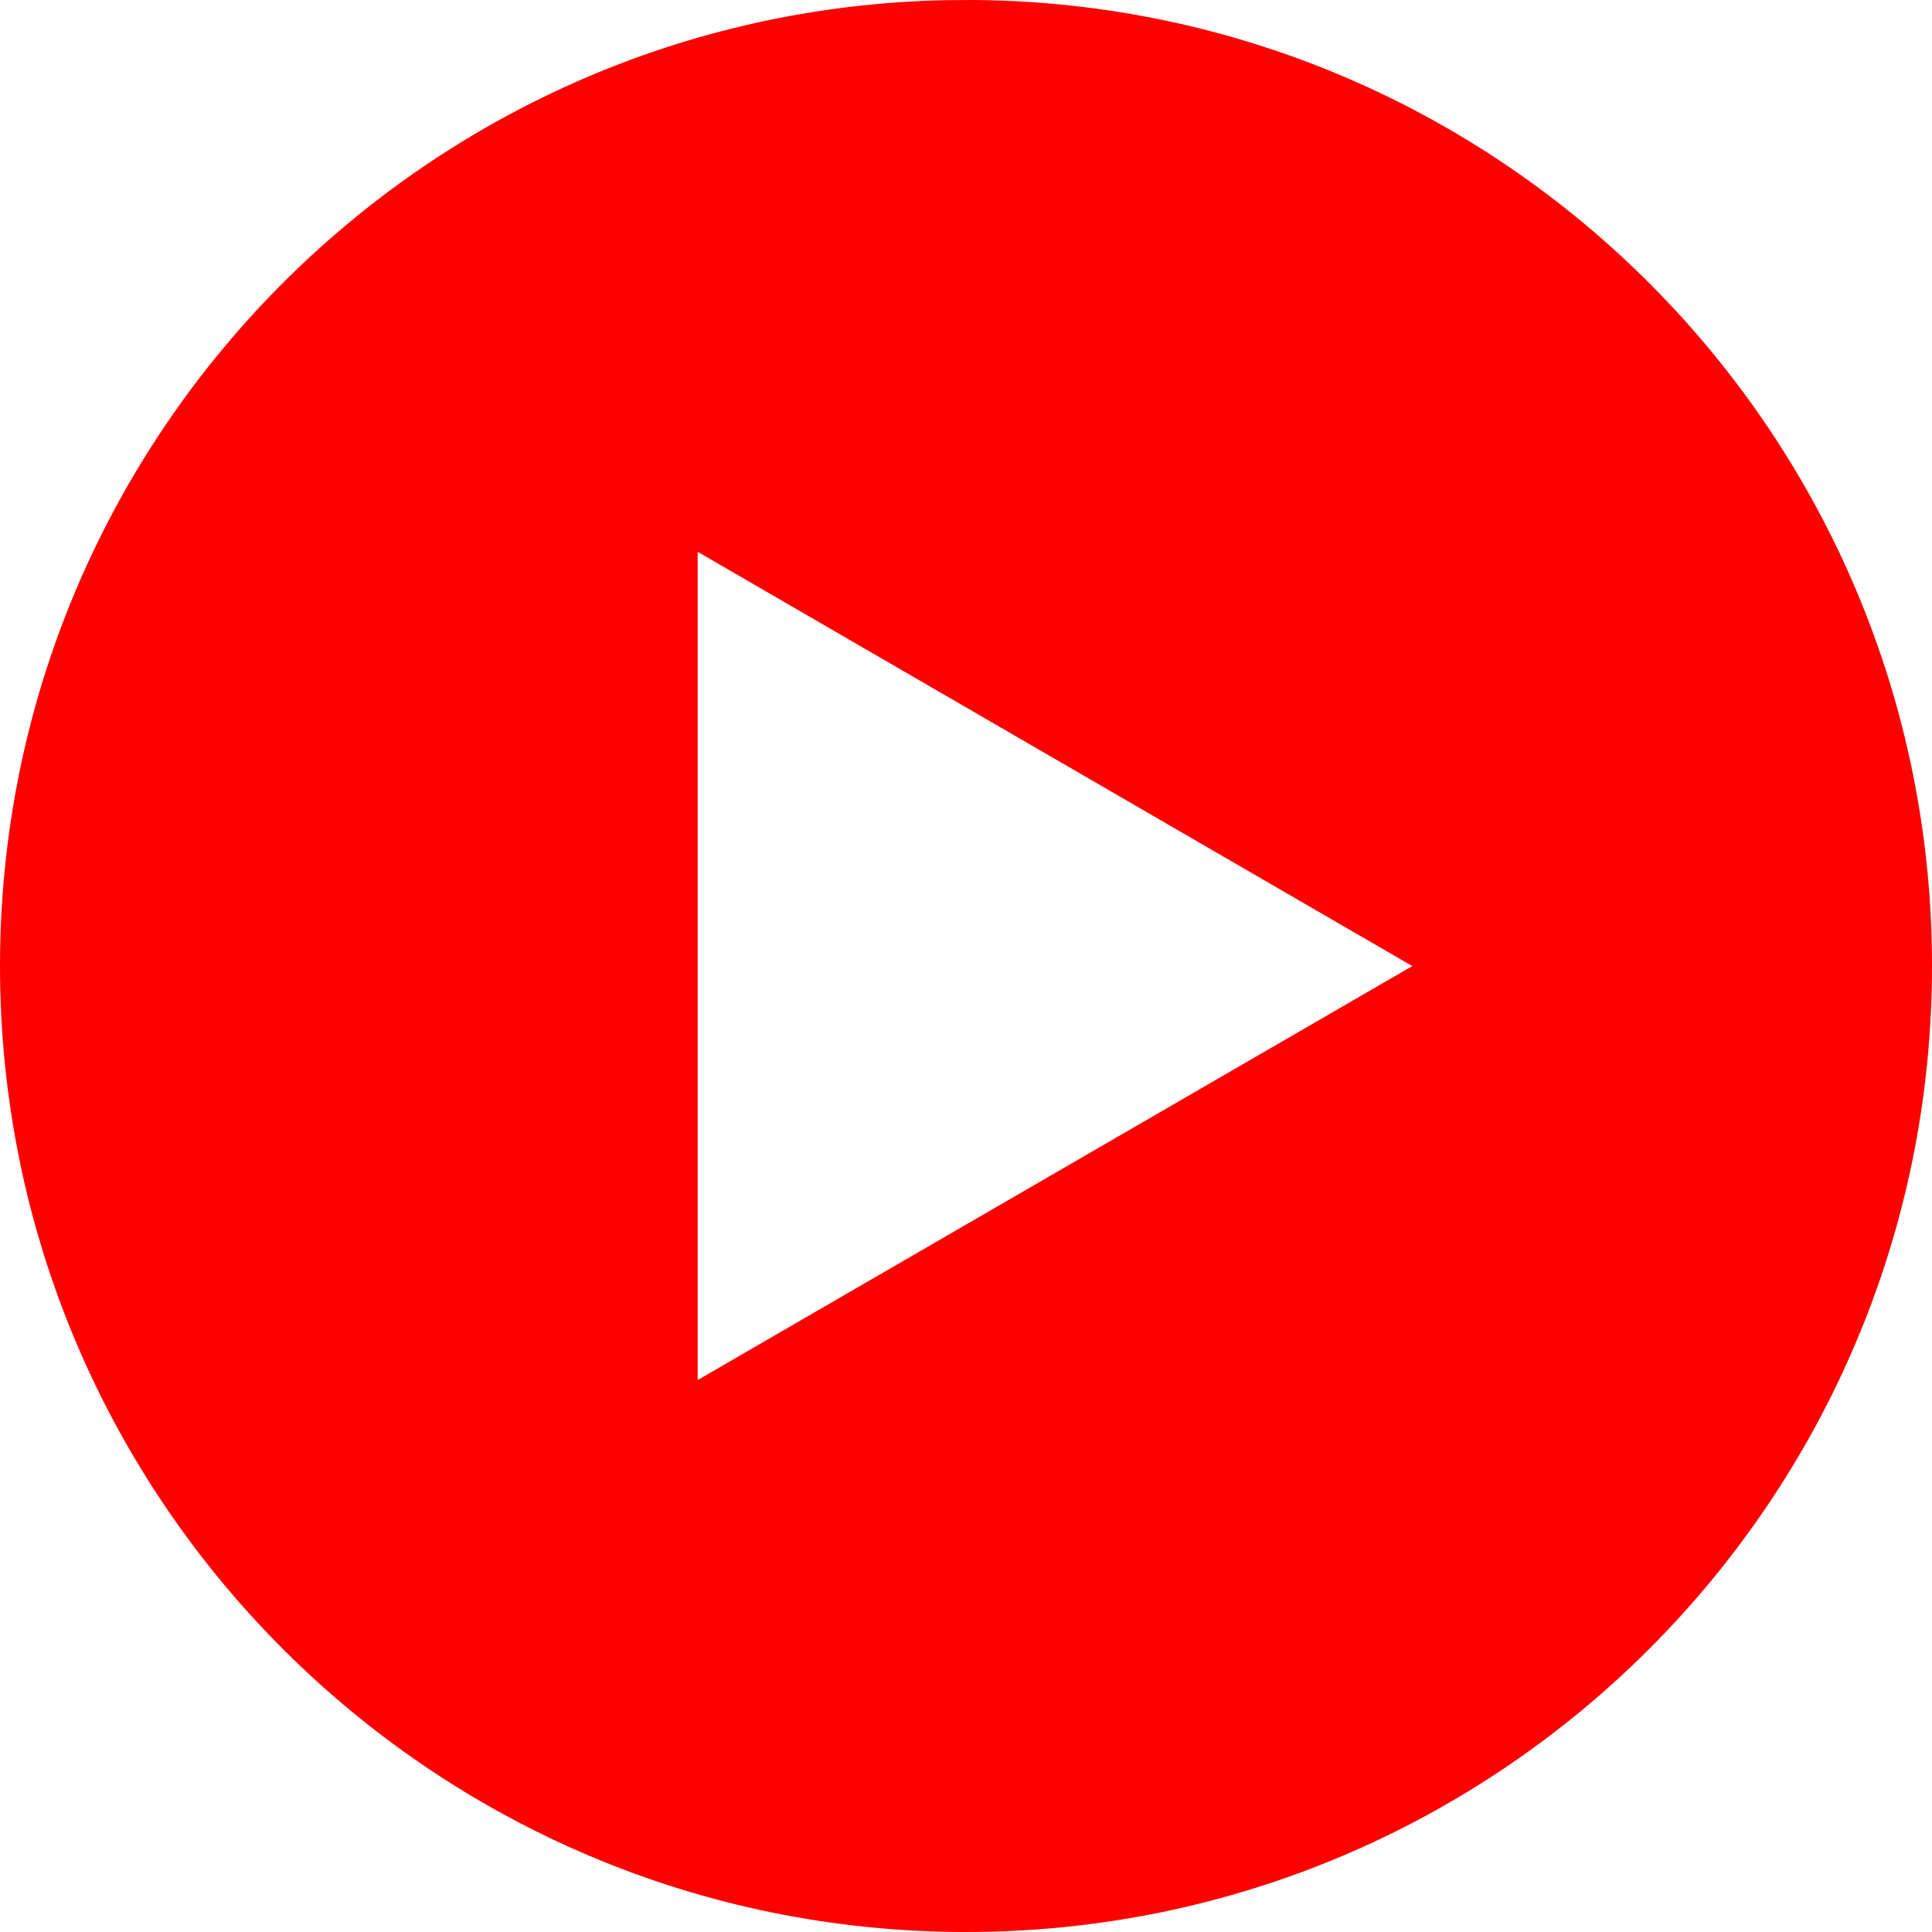
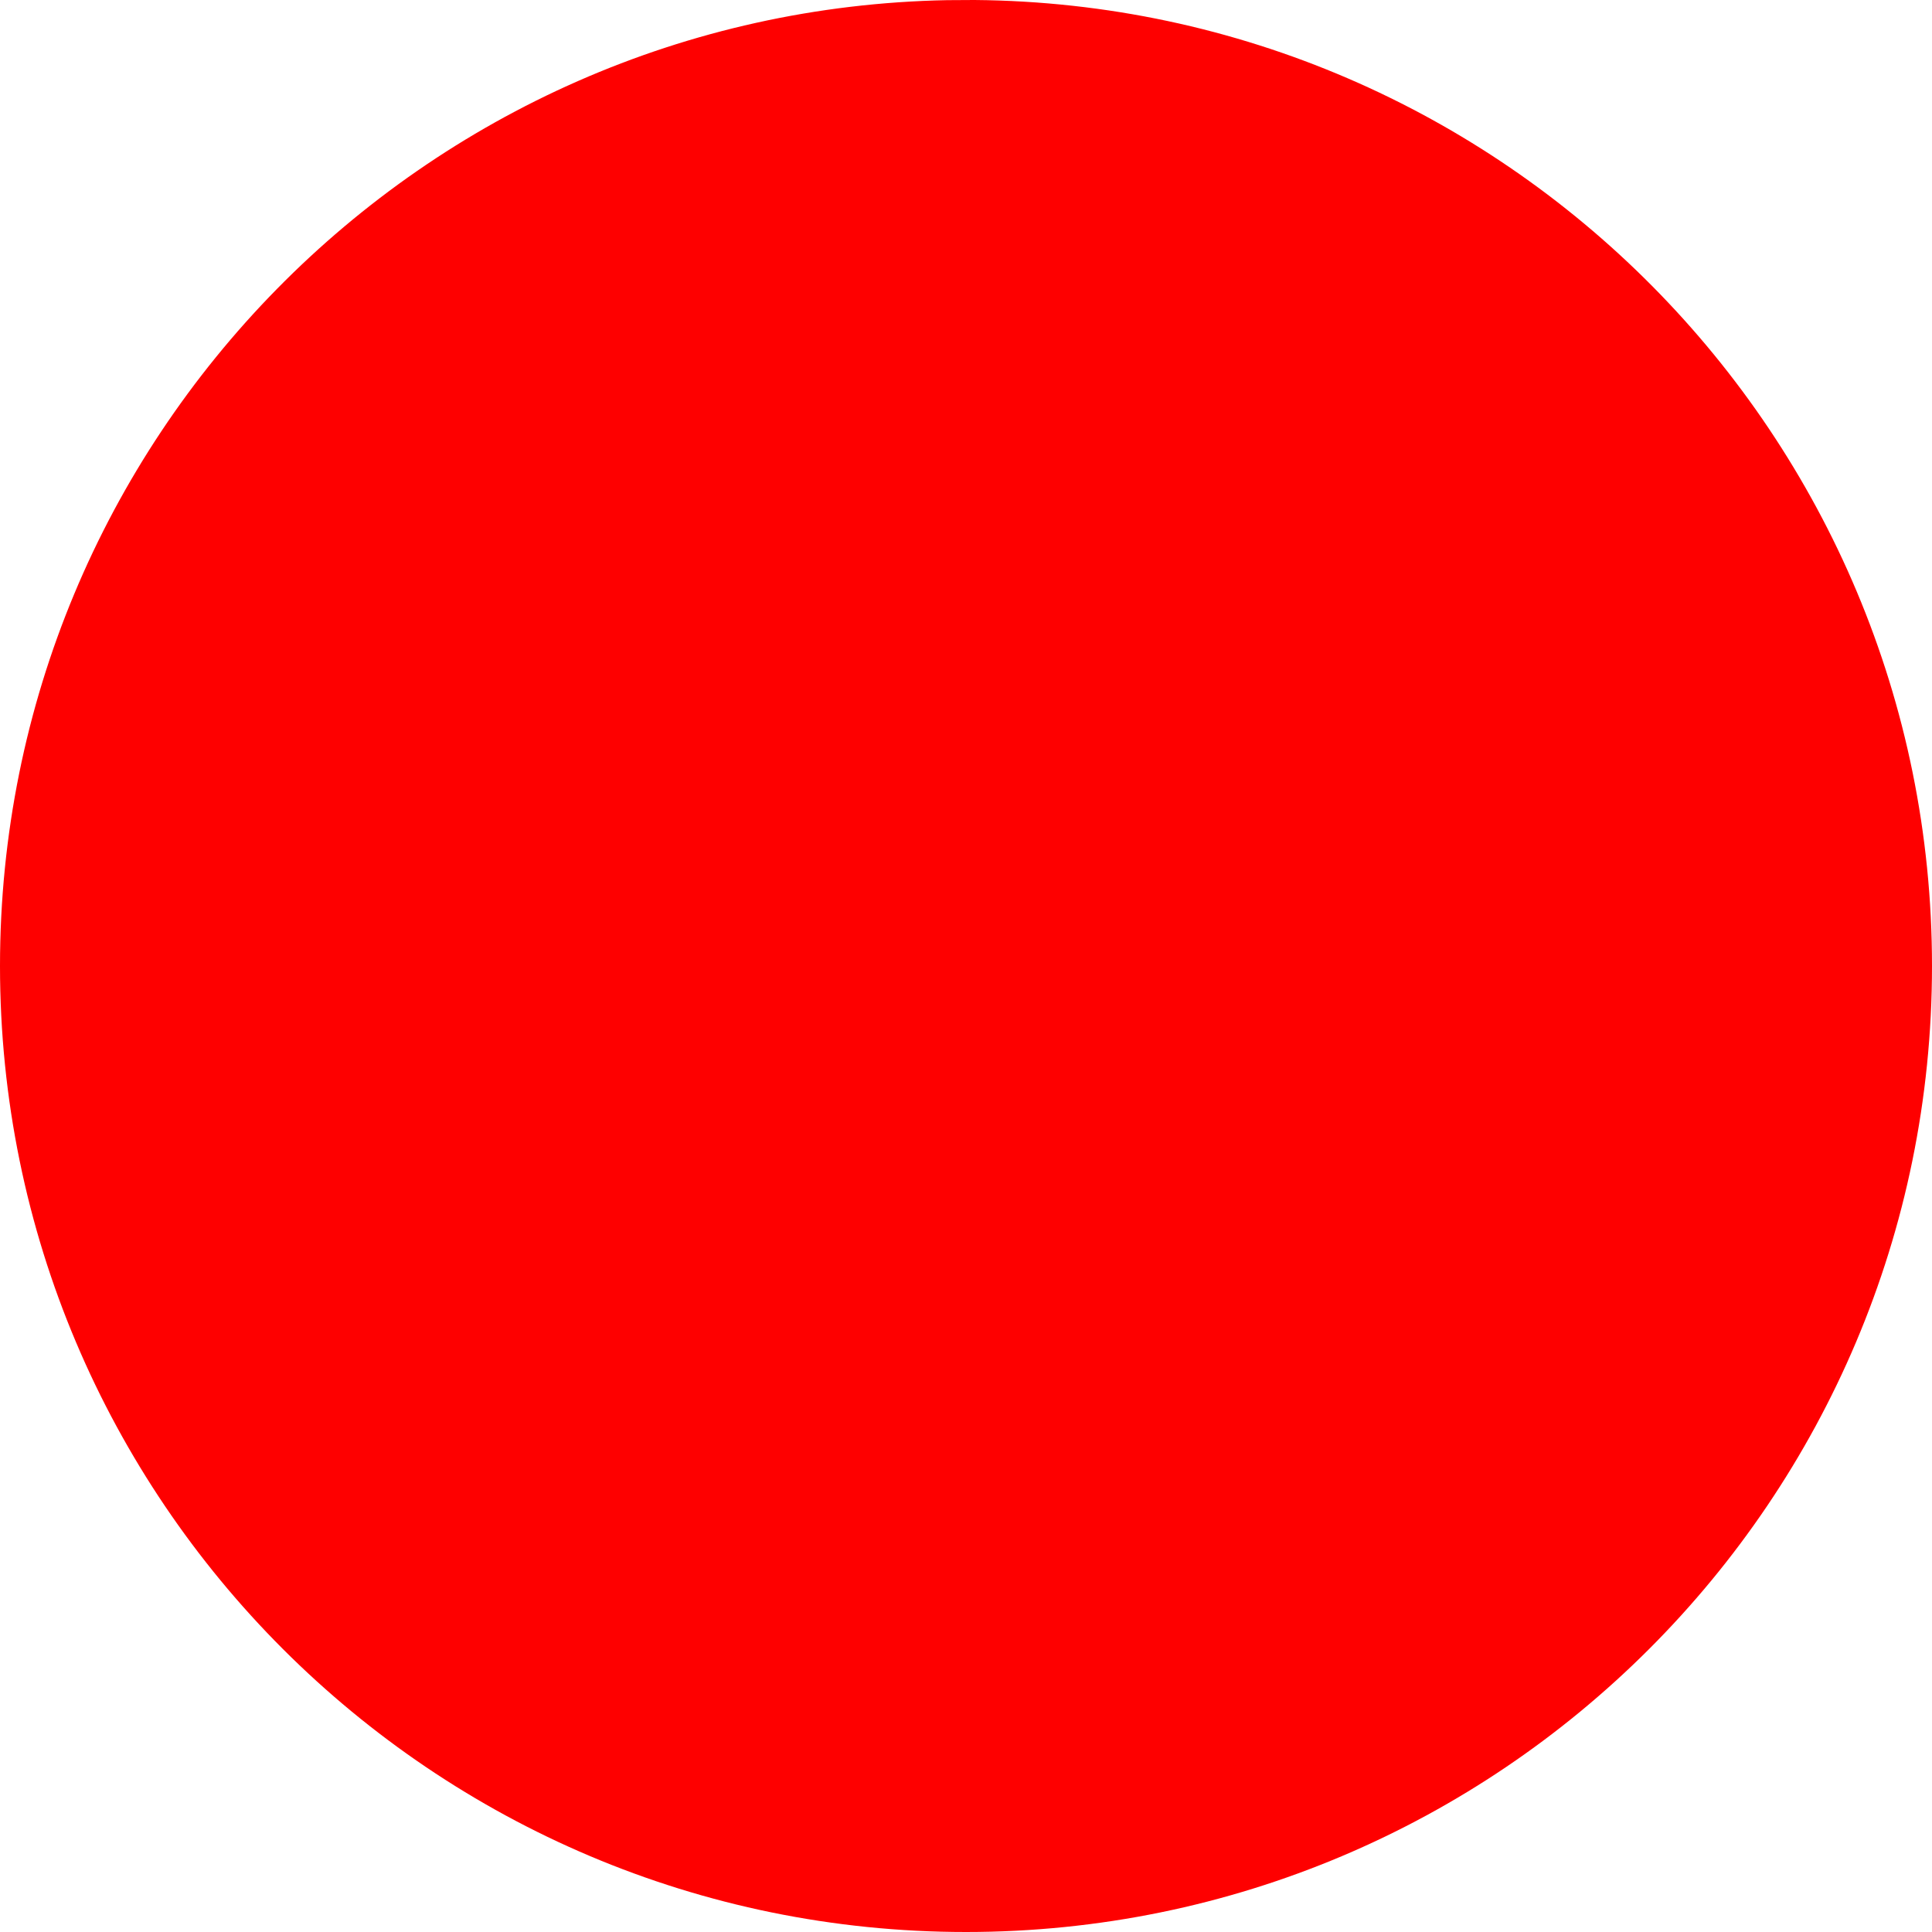
<svg xmlns="http://www.w3.org/2000/svg" width="26" height="26" viewBox="0 0 26 26" fill="none">
-   <path fill-rule="evenodd" clip-rule="evenodd" d="M12.75 0.002C12.754 0.002 12.758 0.002 12.762 0.002L13.114 0C20.241 0.061 26 5.858 26 13C26 20.18 20.18 26 13 26C5.821 26 0 20.18 0 13C0 5.903 5.686 0.135 12.75 0.002ZM9.389 18.572V7.426L19.006 13.001L9.389 18.572Z" fill="#FE0000" />
+   <path fill-rule="evenodd" clip-rule="evenodd" d="M12.75 0.002C12.754 0.002 12.758 0.002 12.762 0.002L13.114 0C20.241 0.061 26 5.858 26 13C26 20.18 20.18 26 13 26C5.821 26 0 20.18 0 13C0 5.903 5.686 0.135 12.75 0.002ZM9.389 18.572V7.426L9.389 18.572Z" fill="#FE0000" />
</svg>